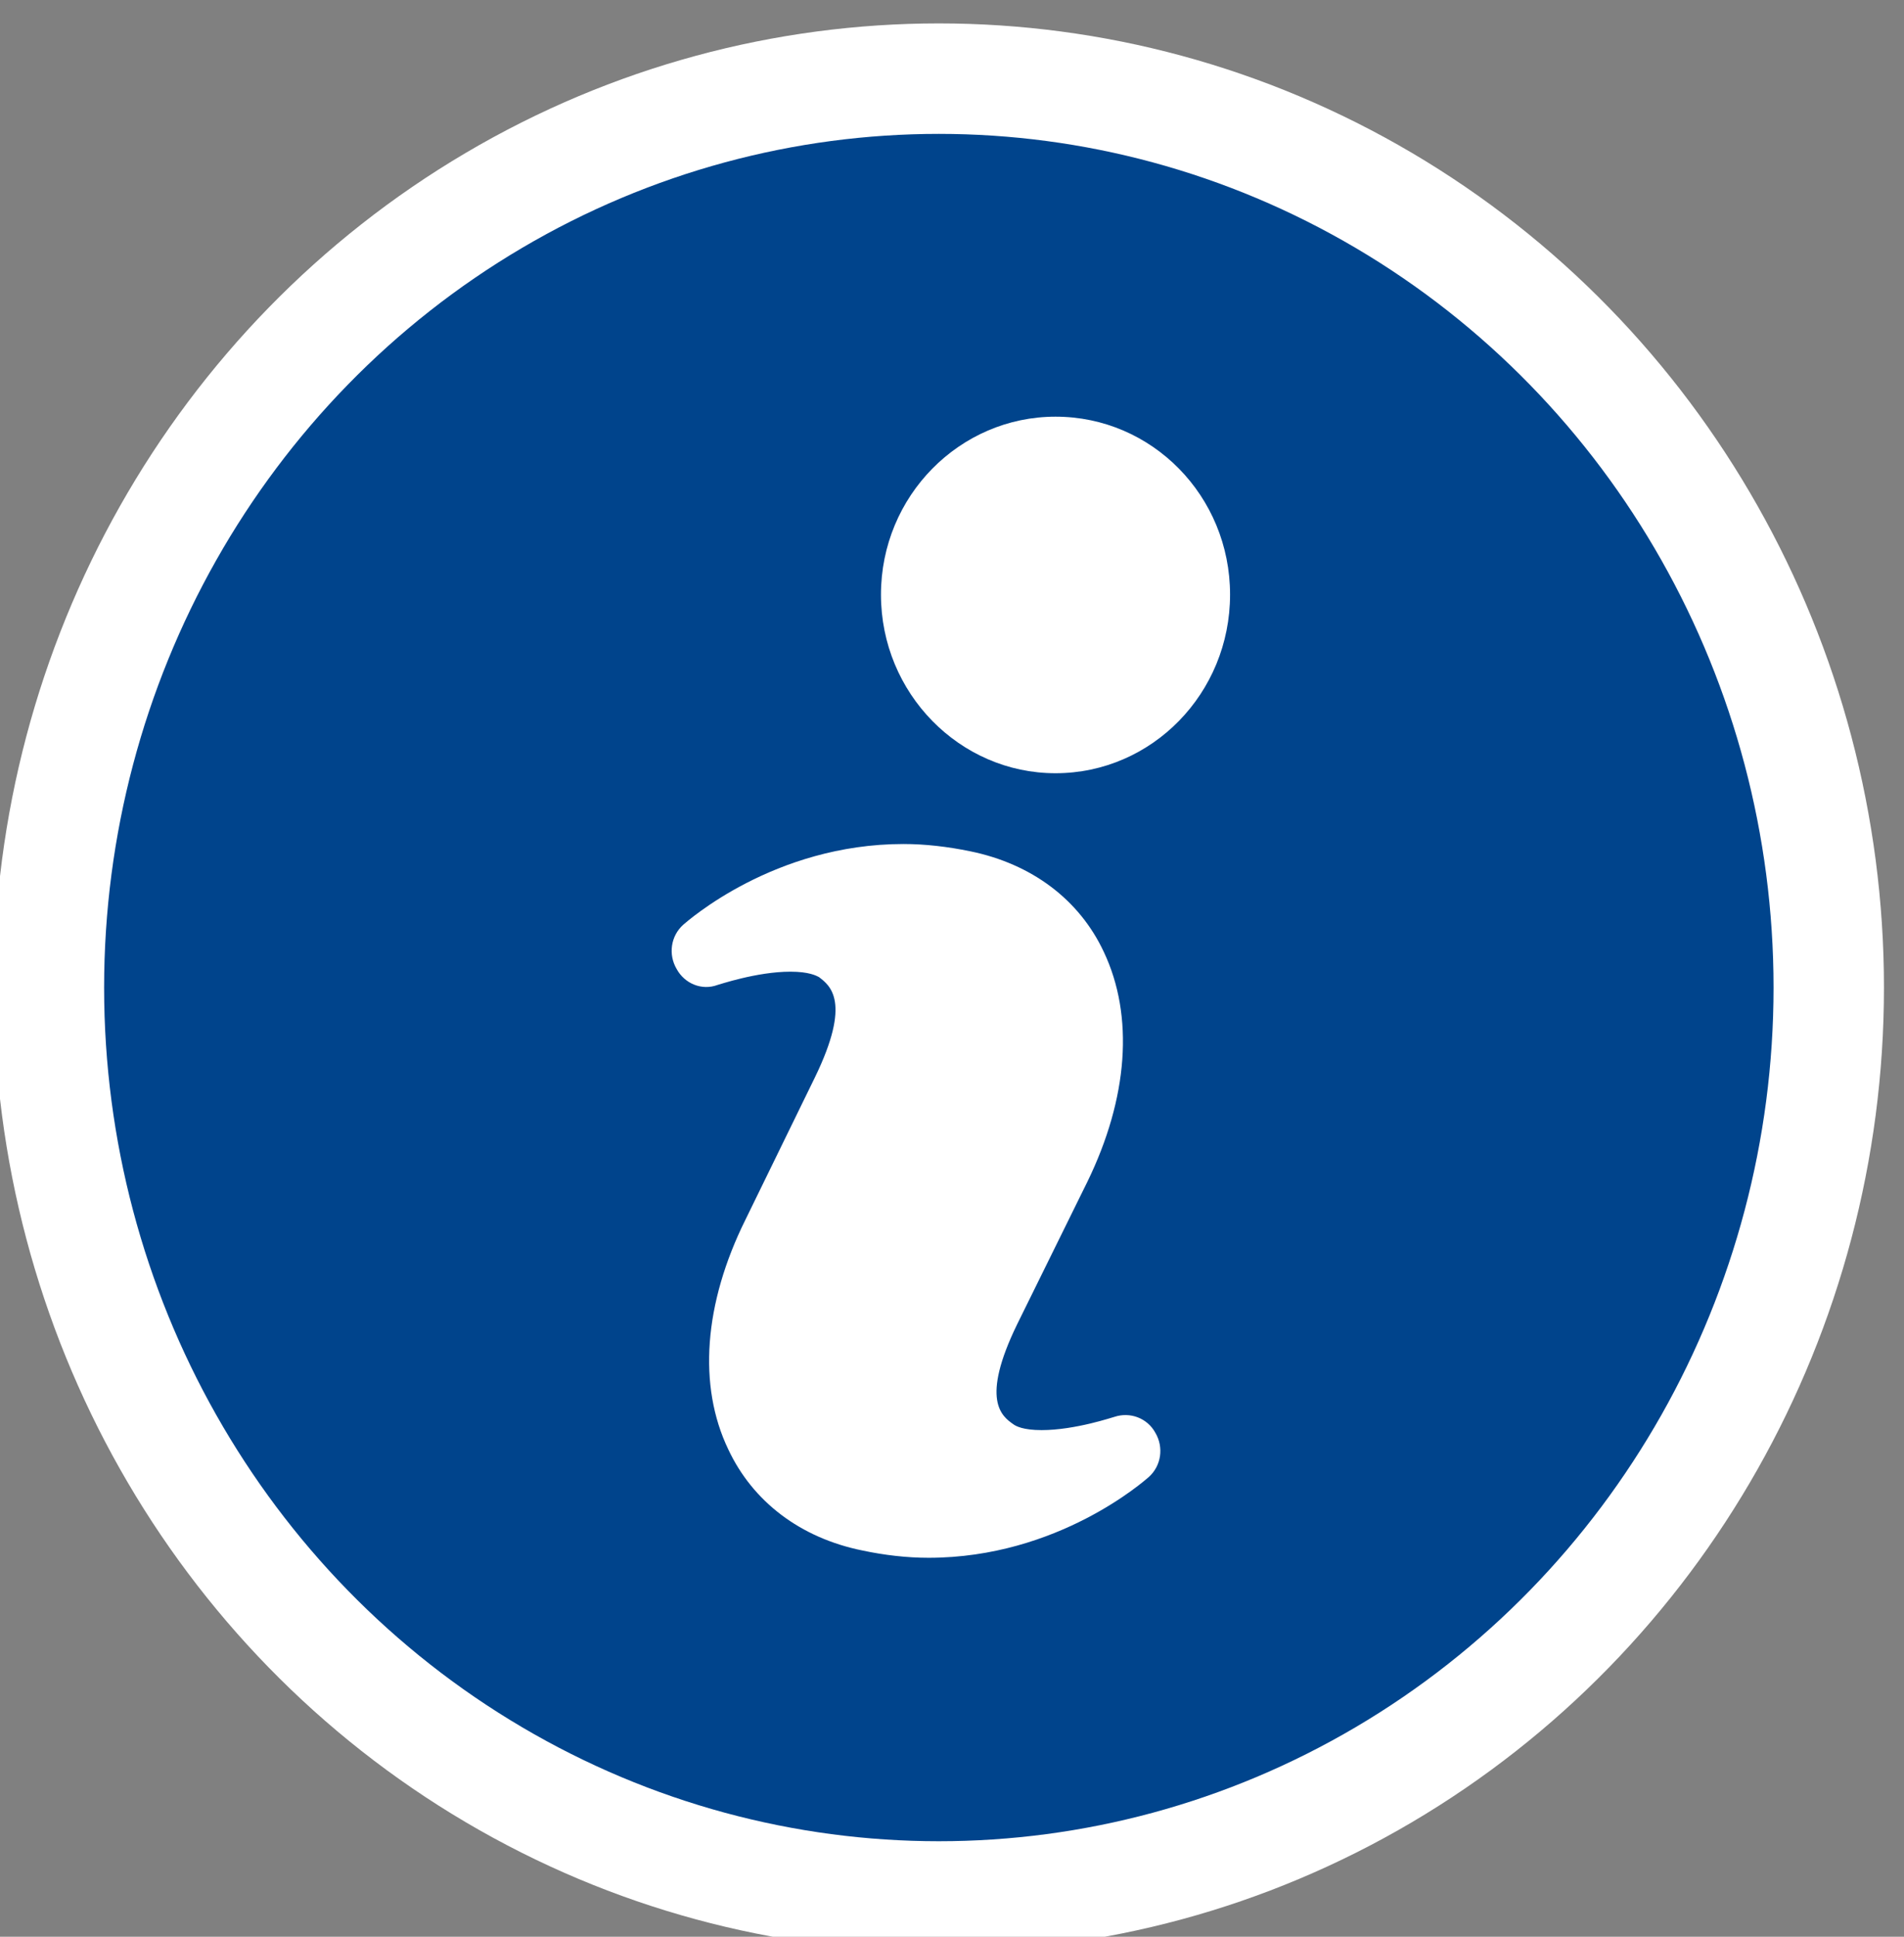
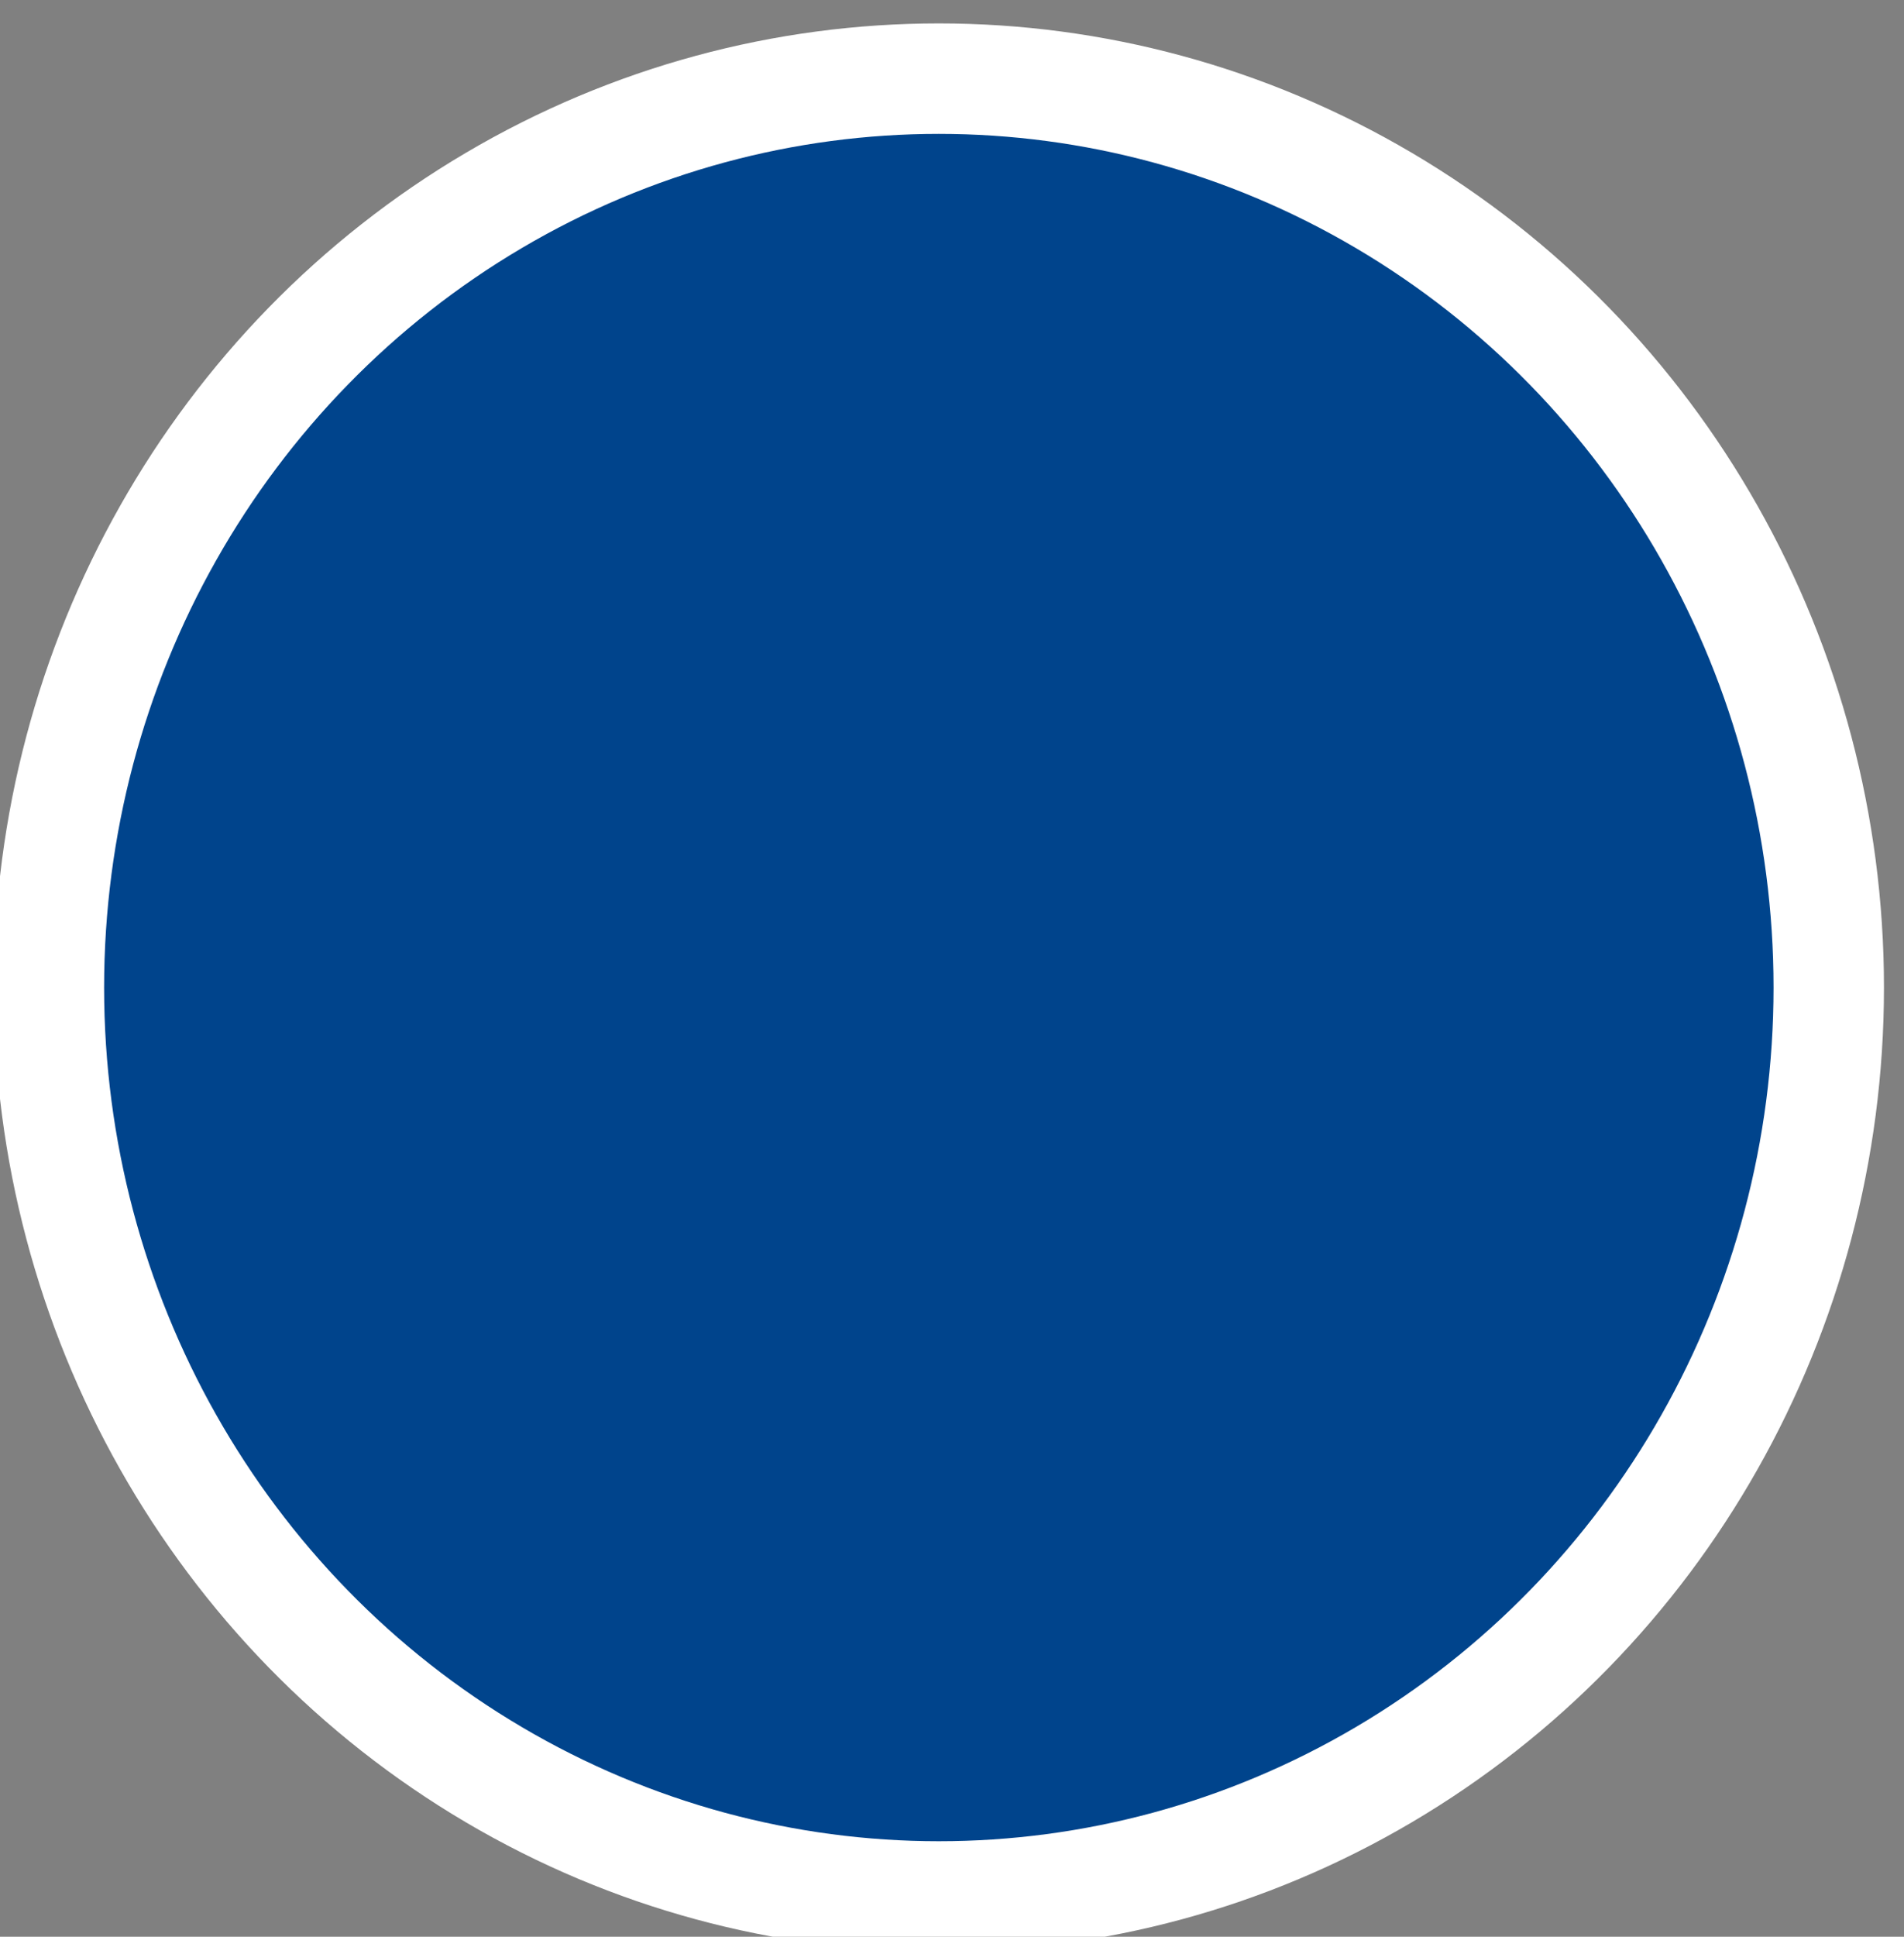
<svg xmlns="http://www.w3.org/2000/svg" clip-rule="evenodd" fill-rule="evenodd" stroke-linecap="round" stroke-linejoin="round" stroke-miterlimit="10" viewBox="0 0 120 122">
  <rect x="0" y="0" width="120" height="122" fill="#808080" stroke="none" />
  <ellipse cx="1164.61" cy="4450.71" fill="#00448c" rx="13.46" ry="13.74" stroke="#fff" stroke-width="1.67" transform="matrix(-4.167 0 0 4.167 4912.1 -18483.9)" />
-   <path d="m1167.08 4457.2c.24-.08.5.02.62.24.13.22.09.5-.1.67-.06.05-1.37 1.22-3.33 1.22-.33 0-.67-.04-1-.11-.94-.19-1.66-.74-2.03-1.53-.46-.96-.37-2.2.26-3.47l1.05-2.15c.56-1.15.23-1.39.06-1.52-.04-.02-.15-.08-.43-.08-.51 0-1.09.2-1.1.2-.24.09-.5-.02-.62-.24-.13-.22-.09-.5.1-.67.06-.05 1.37-1.22 3.33-1.22.33 0 .67.04 1.01.11.93.19 1.65.73 2.02 1.52.46.97.37 2.21-.25 3.48l-1.06 2.15c-.56 1.15-.23 1.39-.06 1.51.04.03.15.09.43.09.51 0 1.09-.2 1.1-.2zm-.89-15.12c1.46 0 2.64 1.2 2.64 2.69s-1.18 2.7-2.64 2.7c-1.45 0-2.64-1.21-2.64-2.7s1.19-2.69 2.64-2.69z" fill="#fff" transform="matrix(4.167 0 0 4.167 -4792.99 -18483.9)" />
</svg>